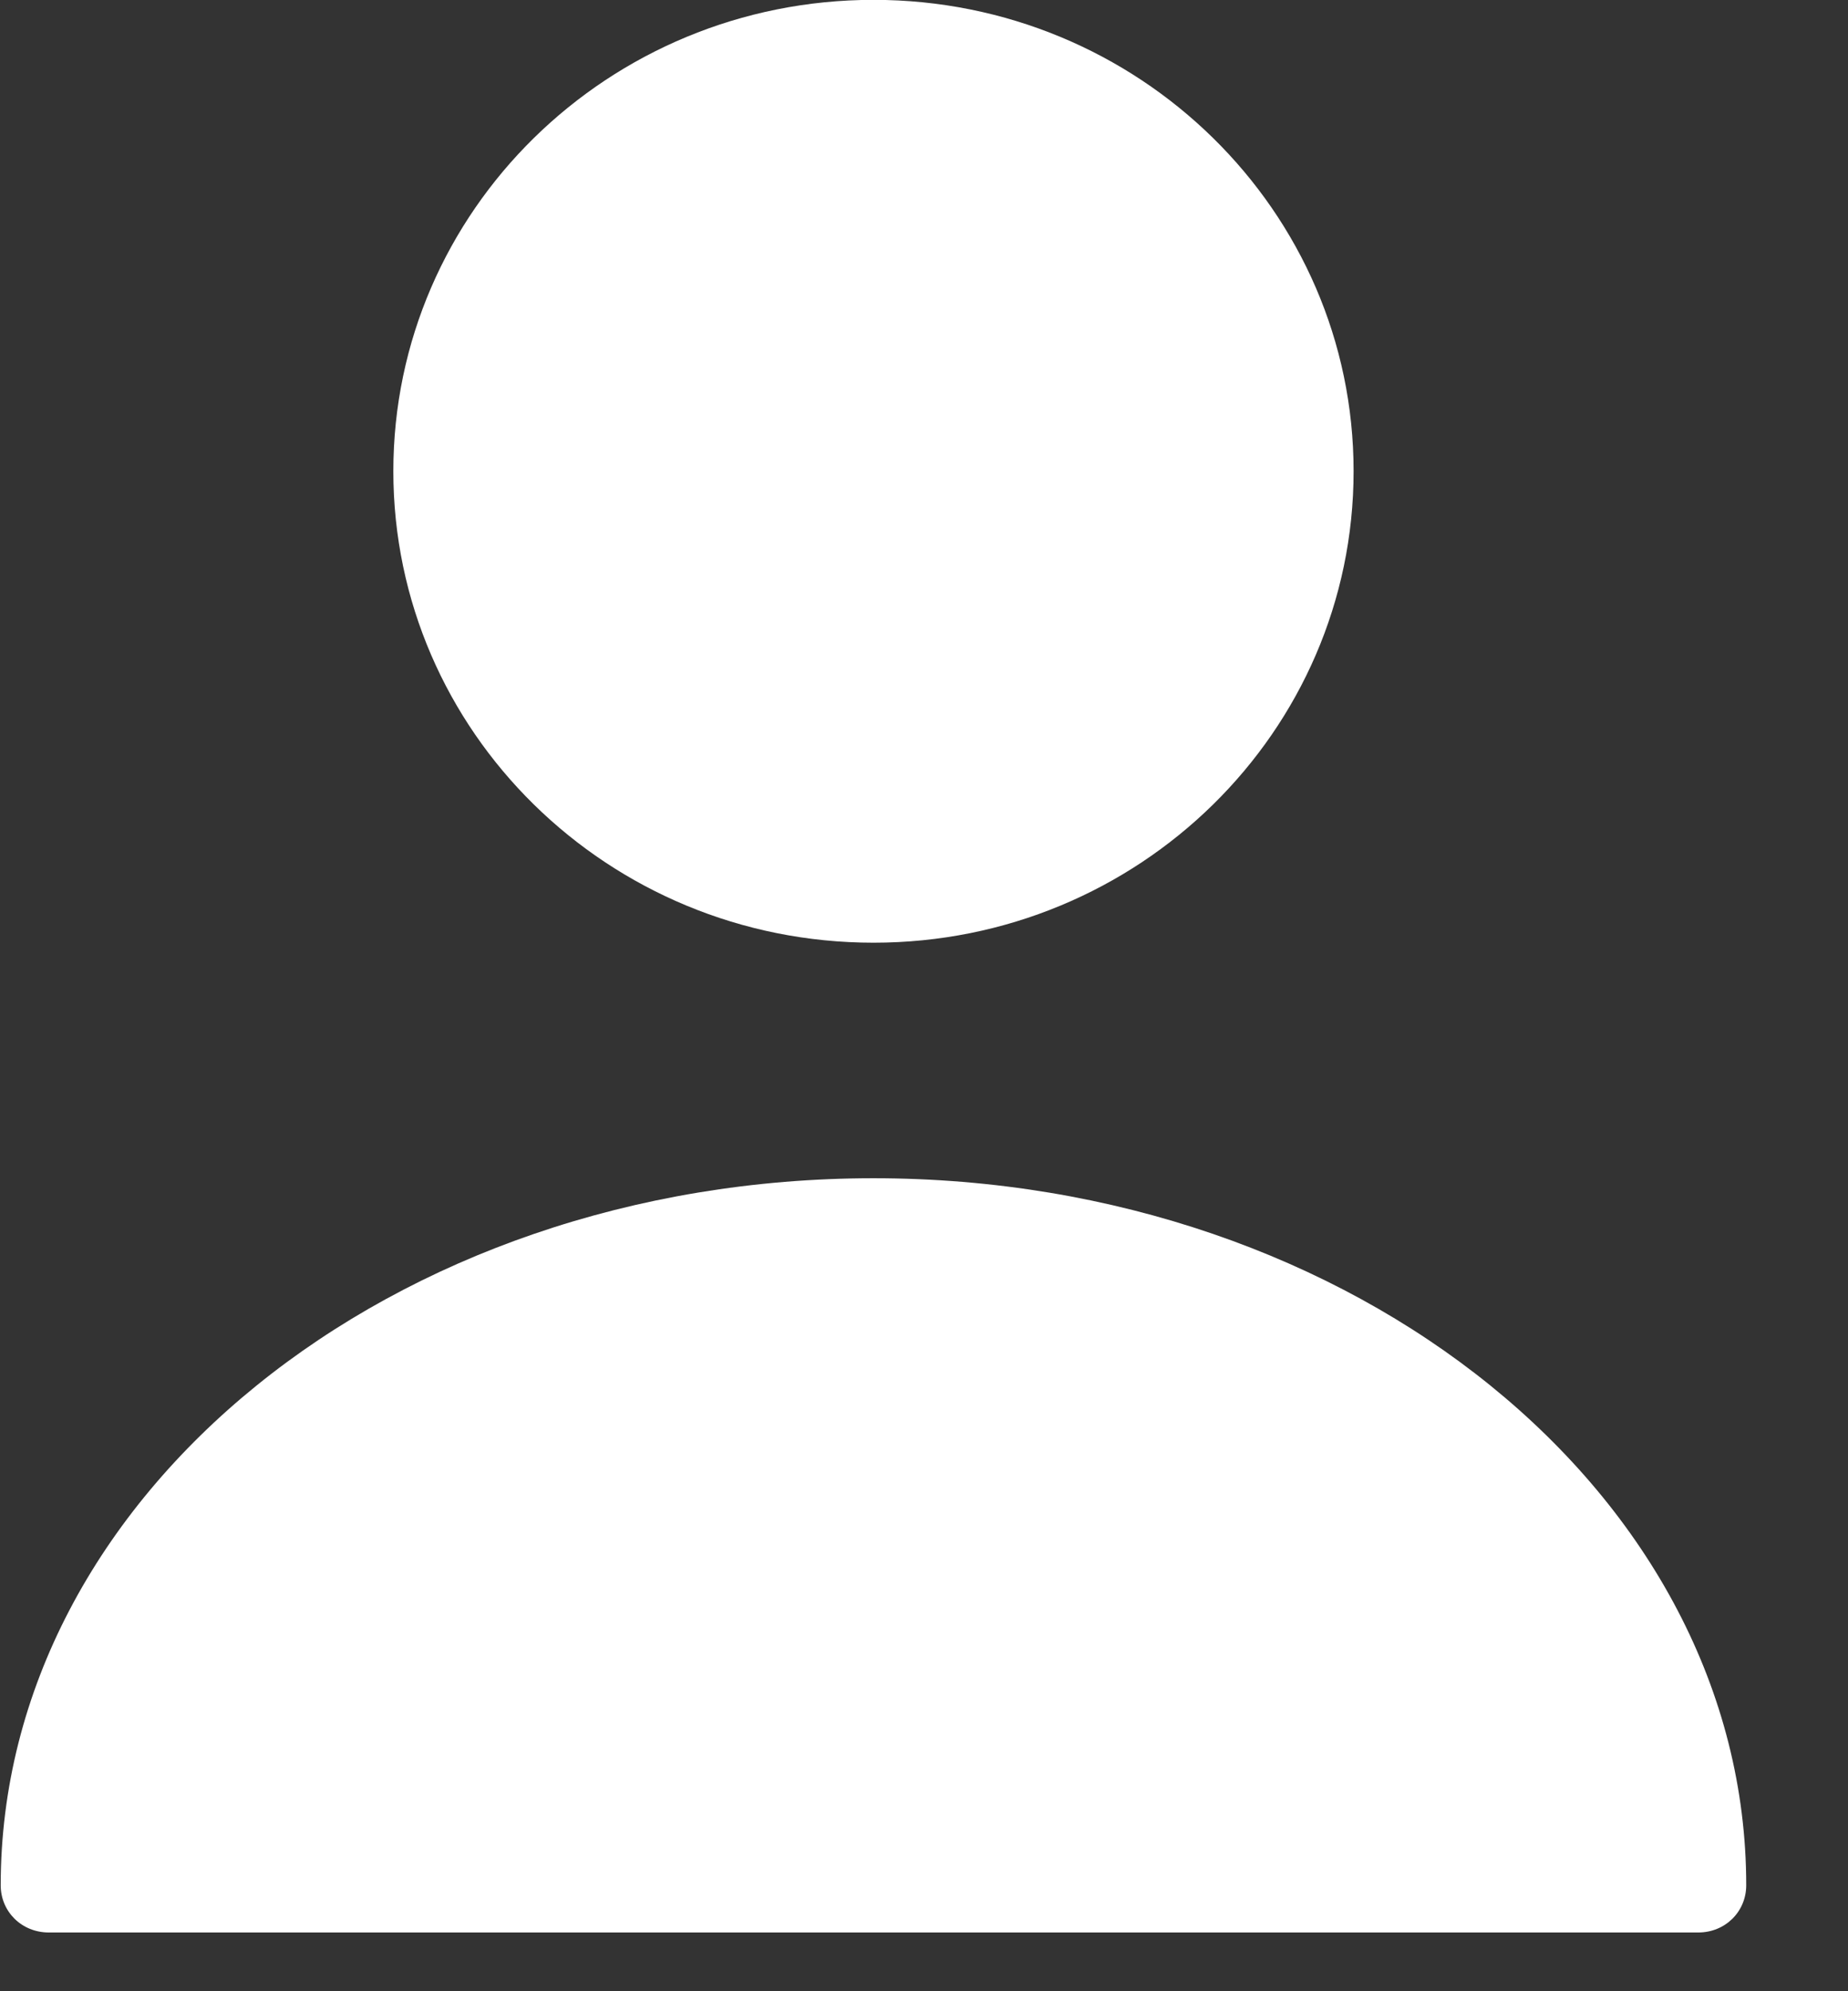
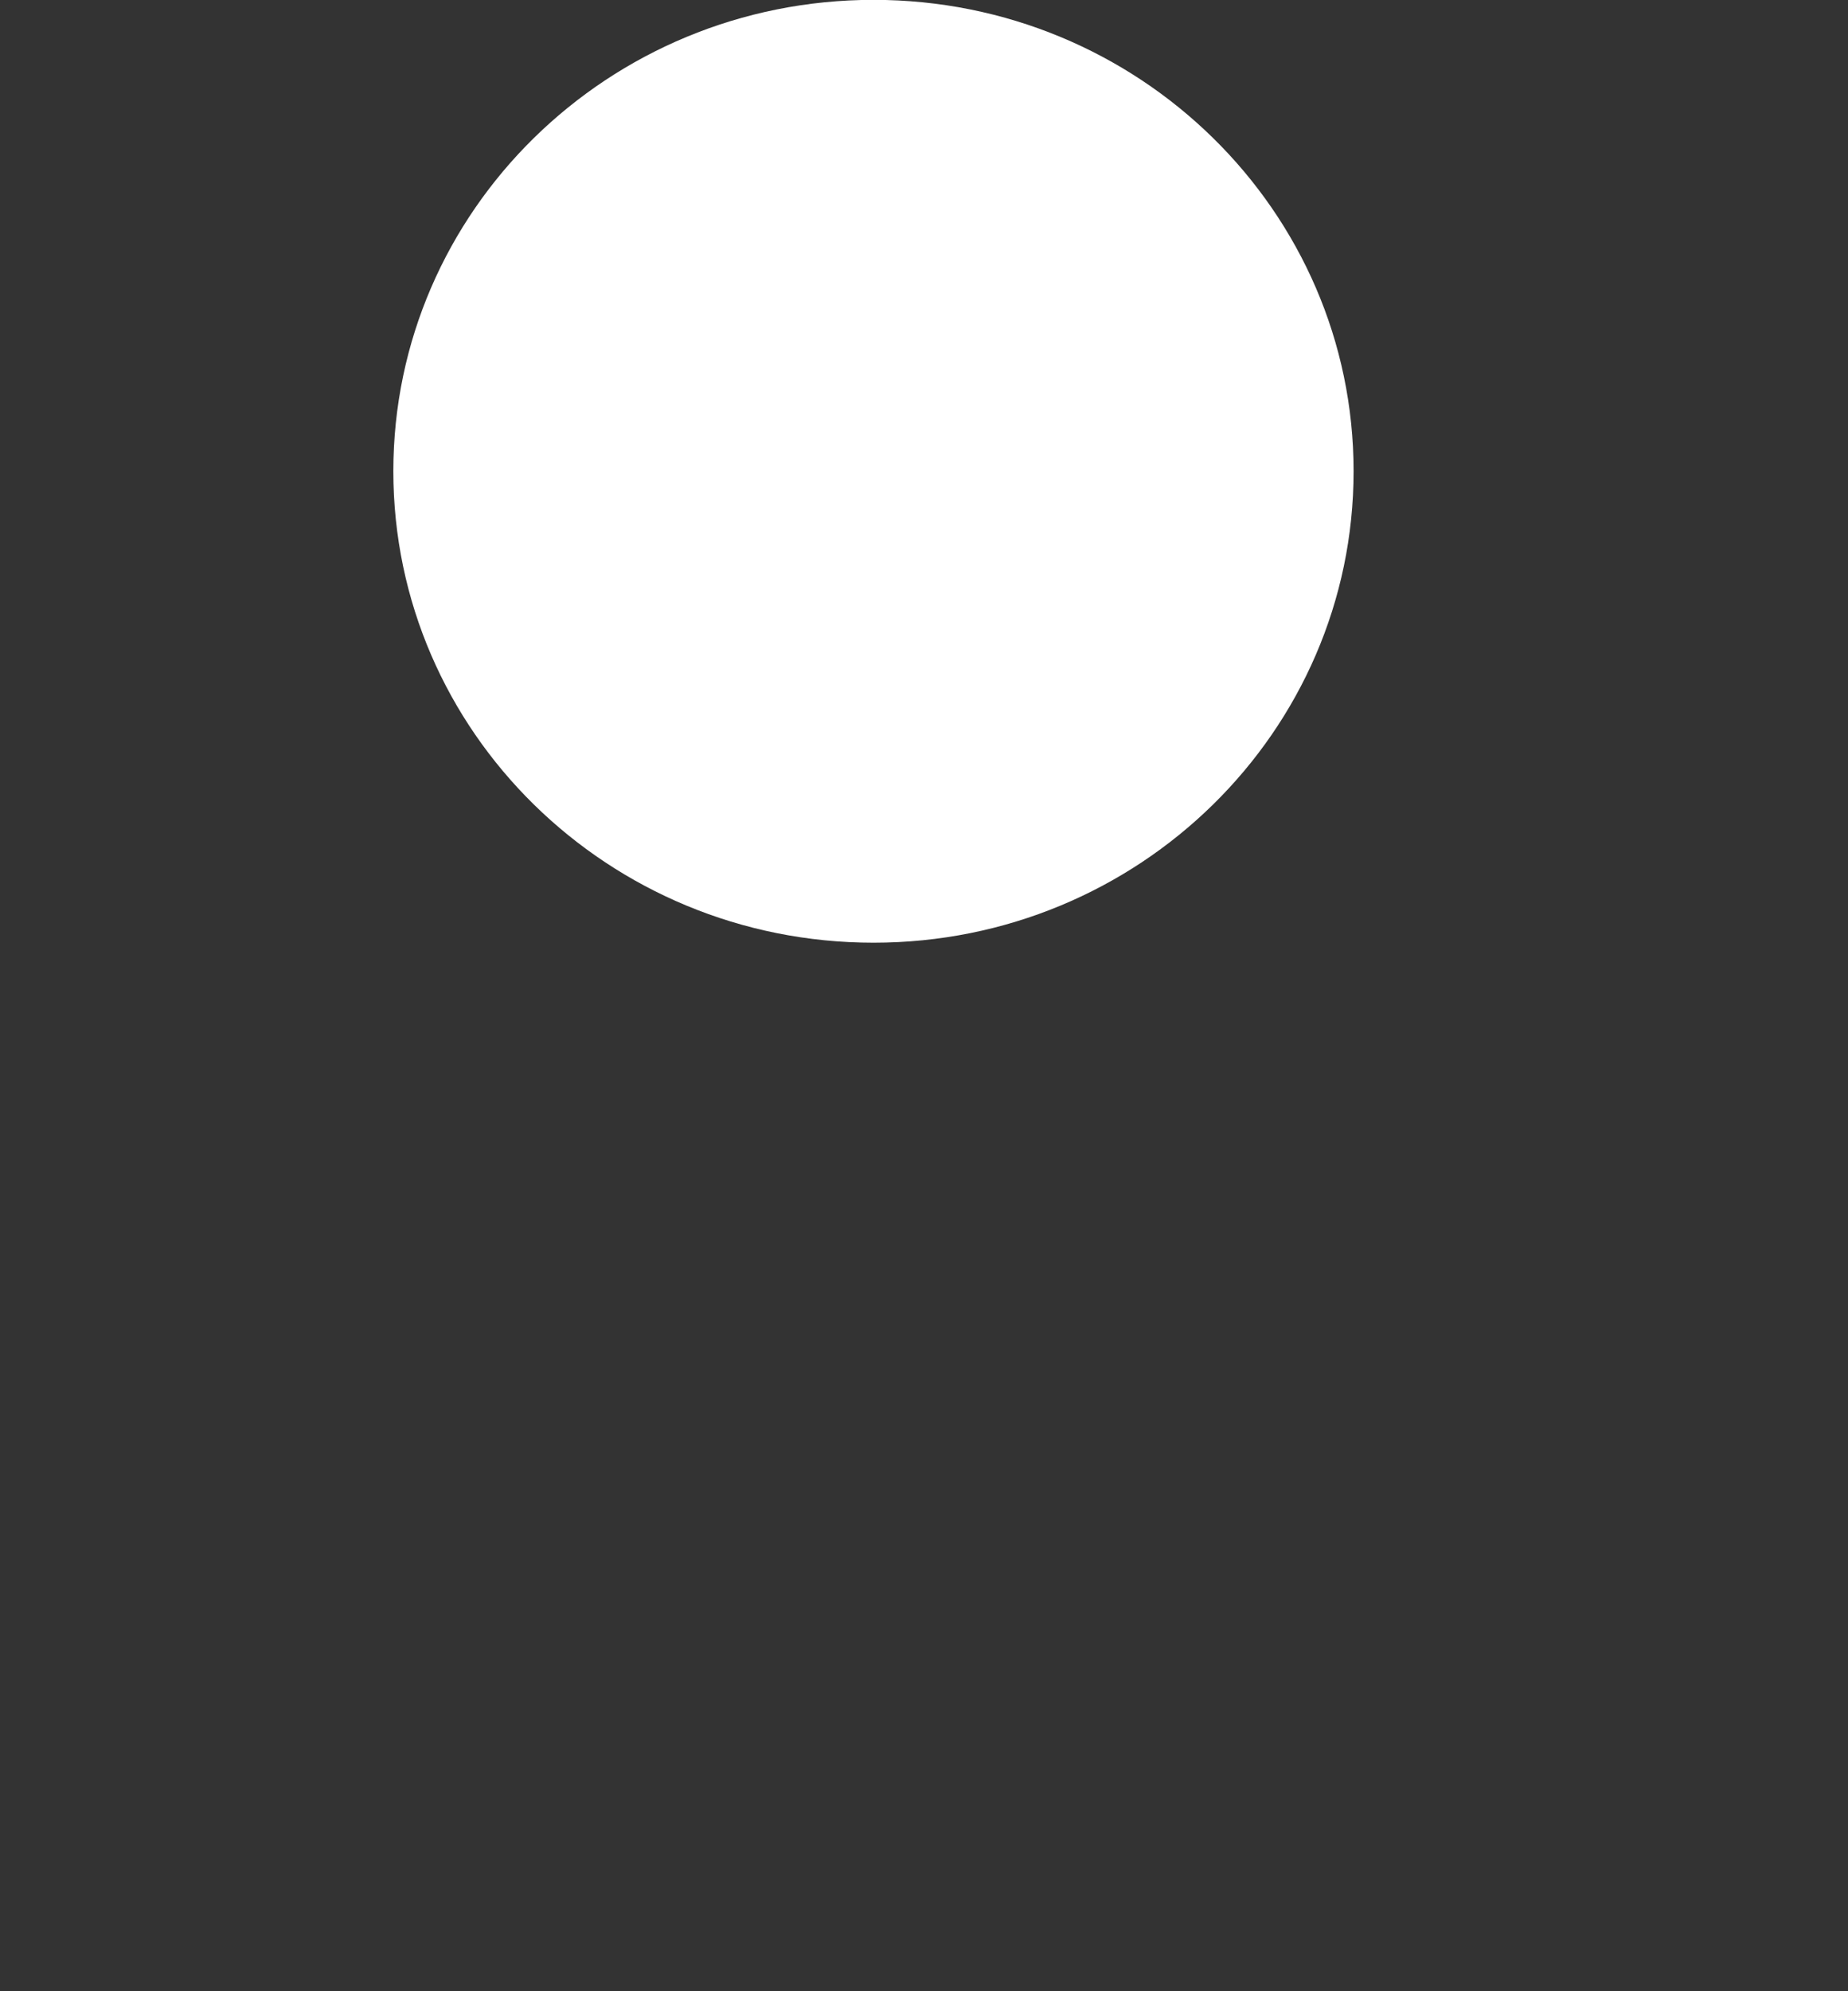
<svg xmlns="http://www.w3.org/2000/svg" width="13" height="14" viewBox="0 0 13 14" fill="none">
  <rect x="0" y="0" width="13" height="14" fill="#333333" stroke="none" />
  <path d="M6.145 6.628C8.01 6.628 9.522 5.144 9.522 3.313C9.522 1.483 8.01 -0.001 6.145 -0.001C4.279 -0.001 2.767 1.483 2.767 3.313C2.767 5.144 4.279 6.628 6.145 6.628Z" fill="white" />
-   <path d="M6.145 8.284C2.761 8.284 0.005 10.511 0.005 13.255C0.005 13.441 0.153 13.587 0.343 13.587H11.947C12.136 13.587 12.284 13.441 12.284 13.255C12.284 10.511 9.528 8.284 6.145 8.284Z" fill="white" />
</svg>